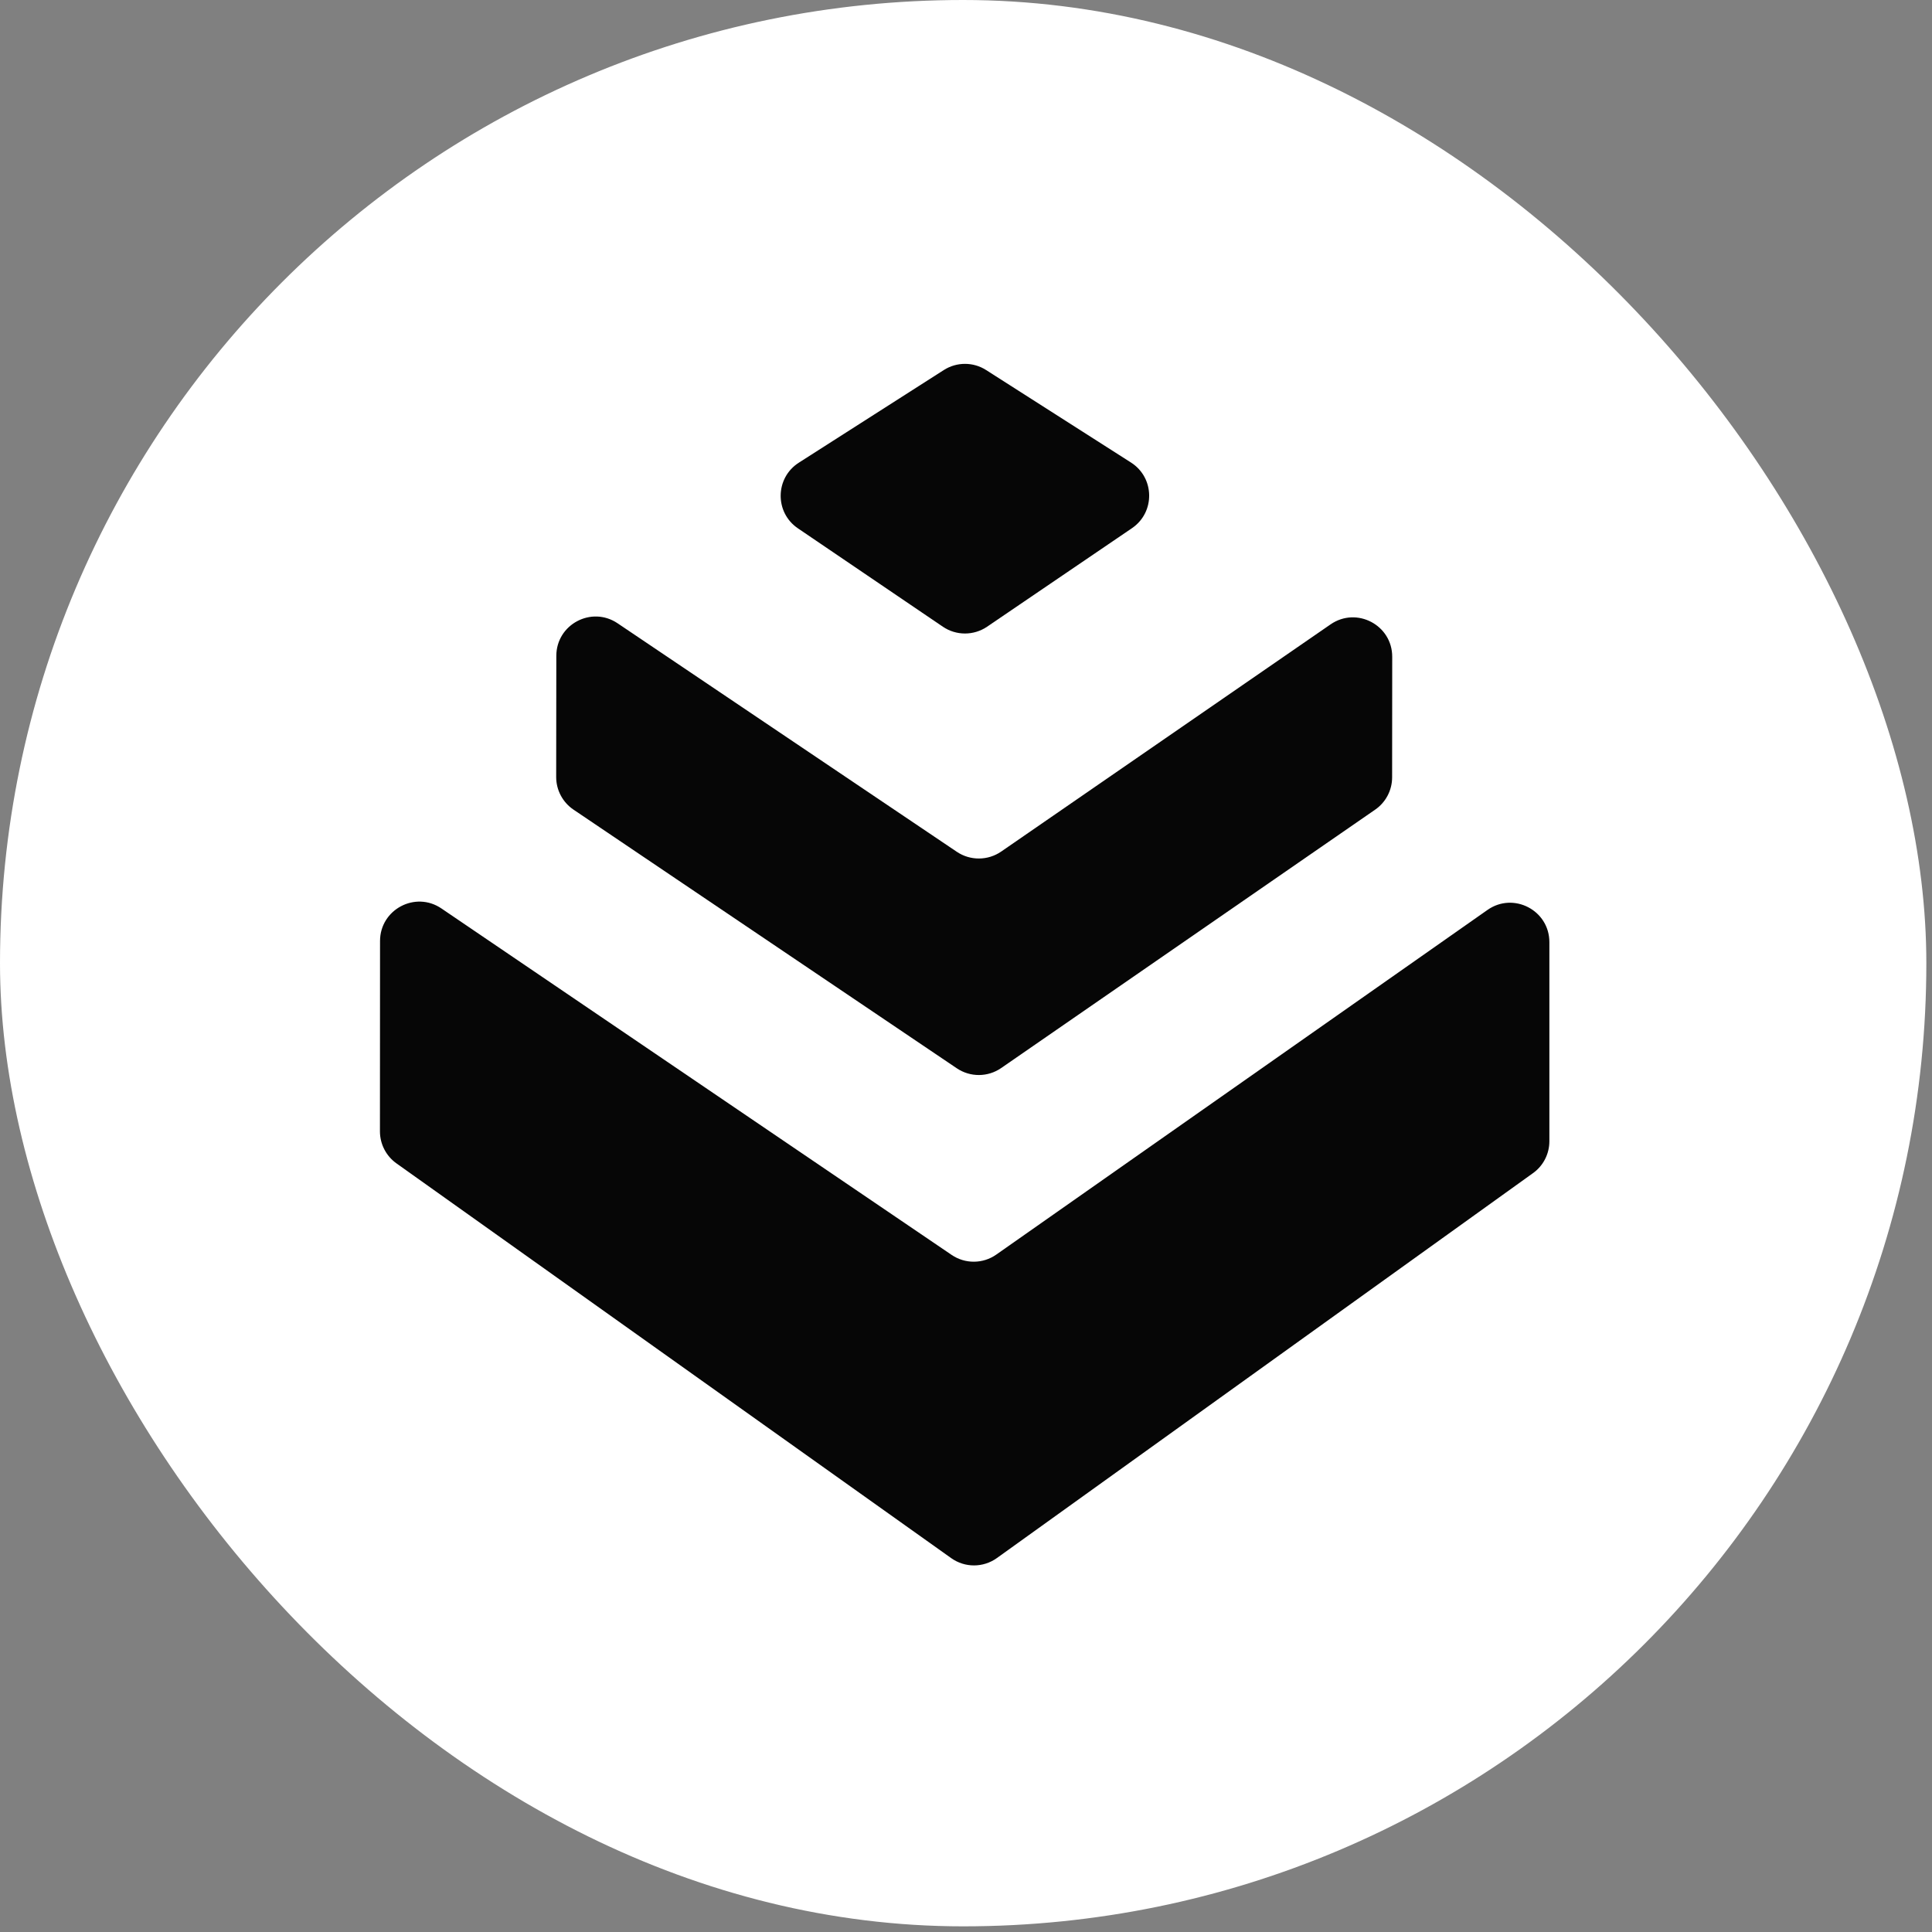
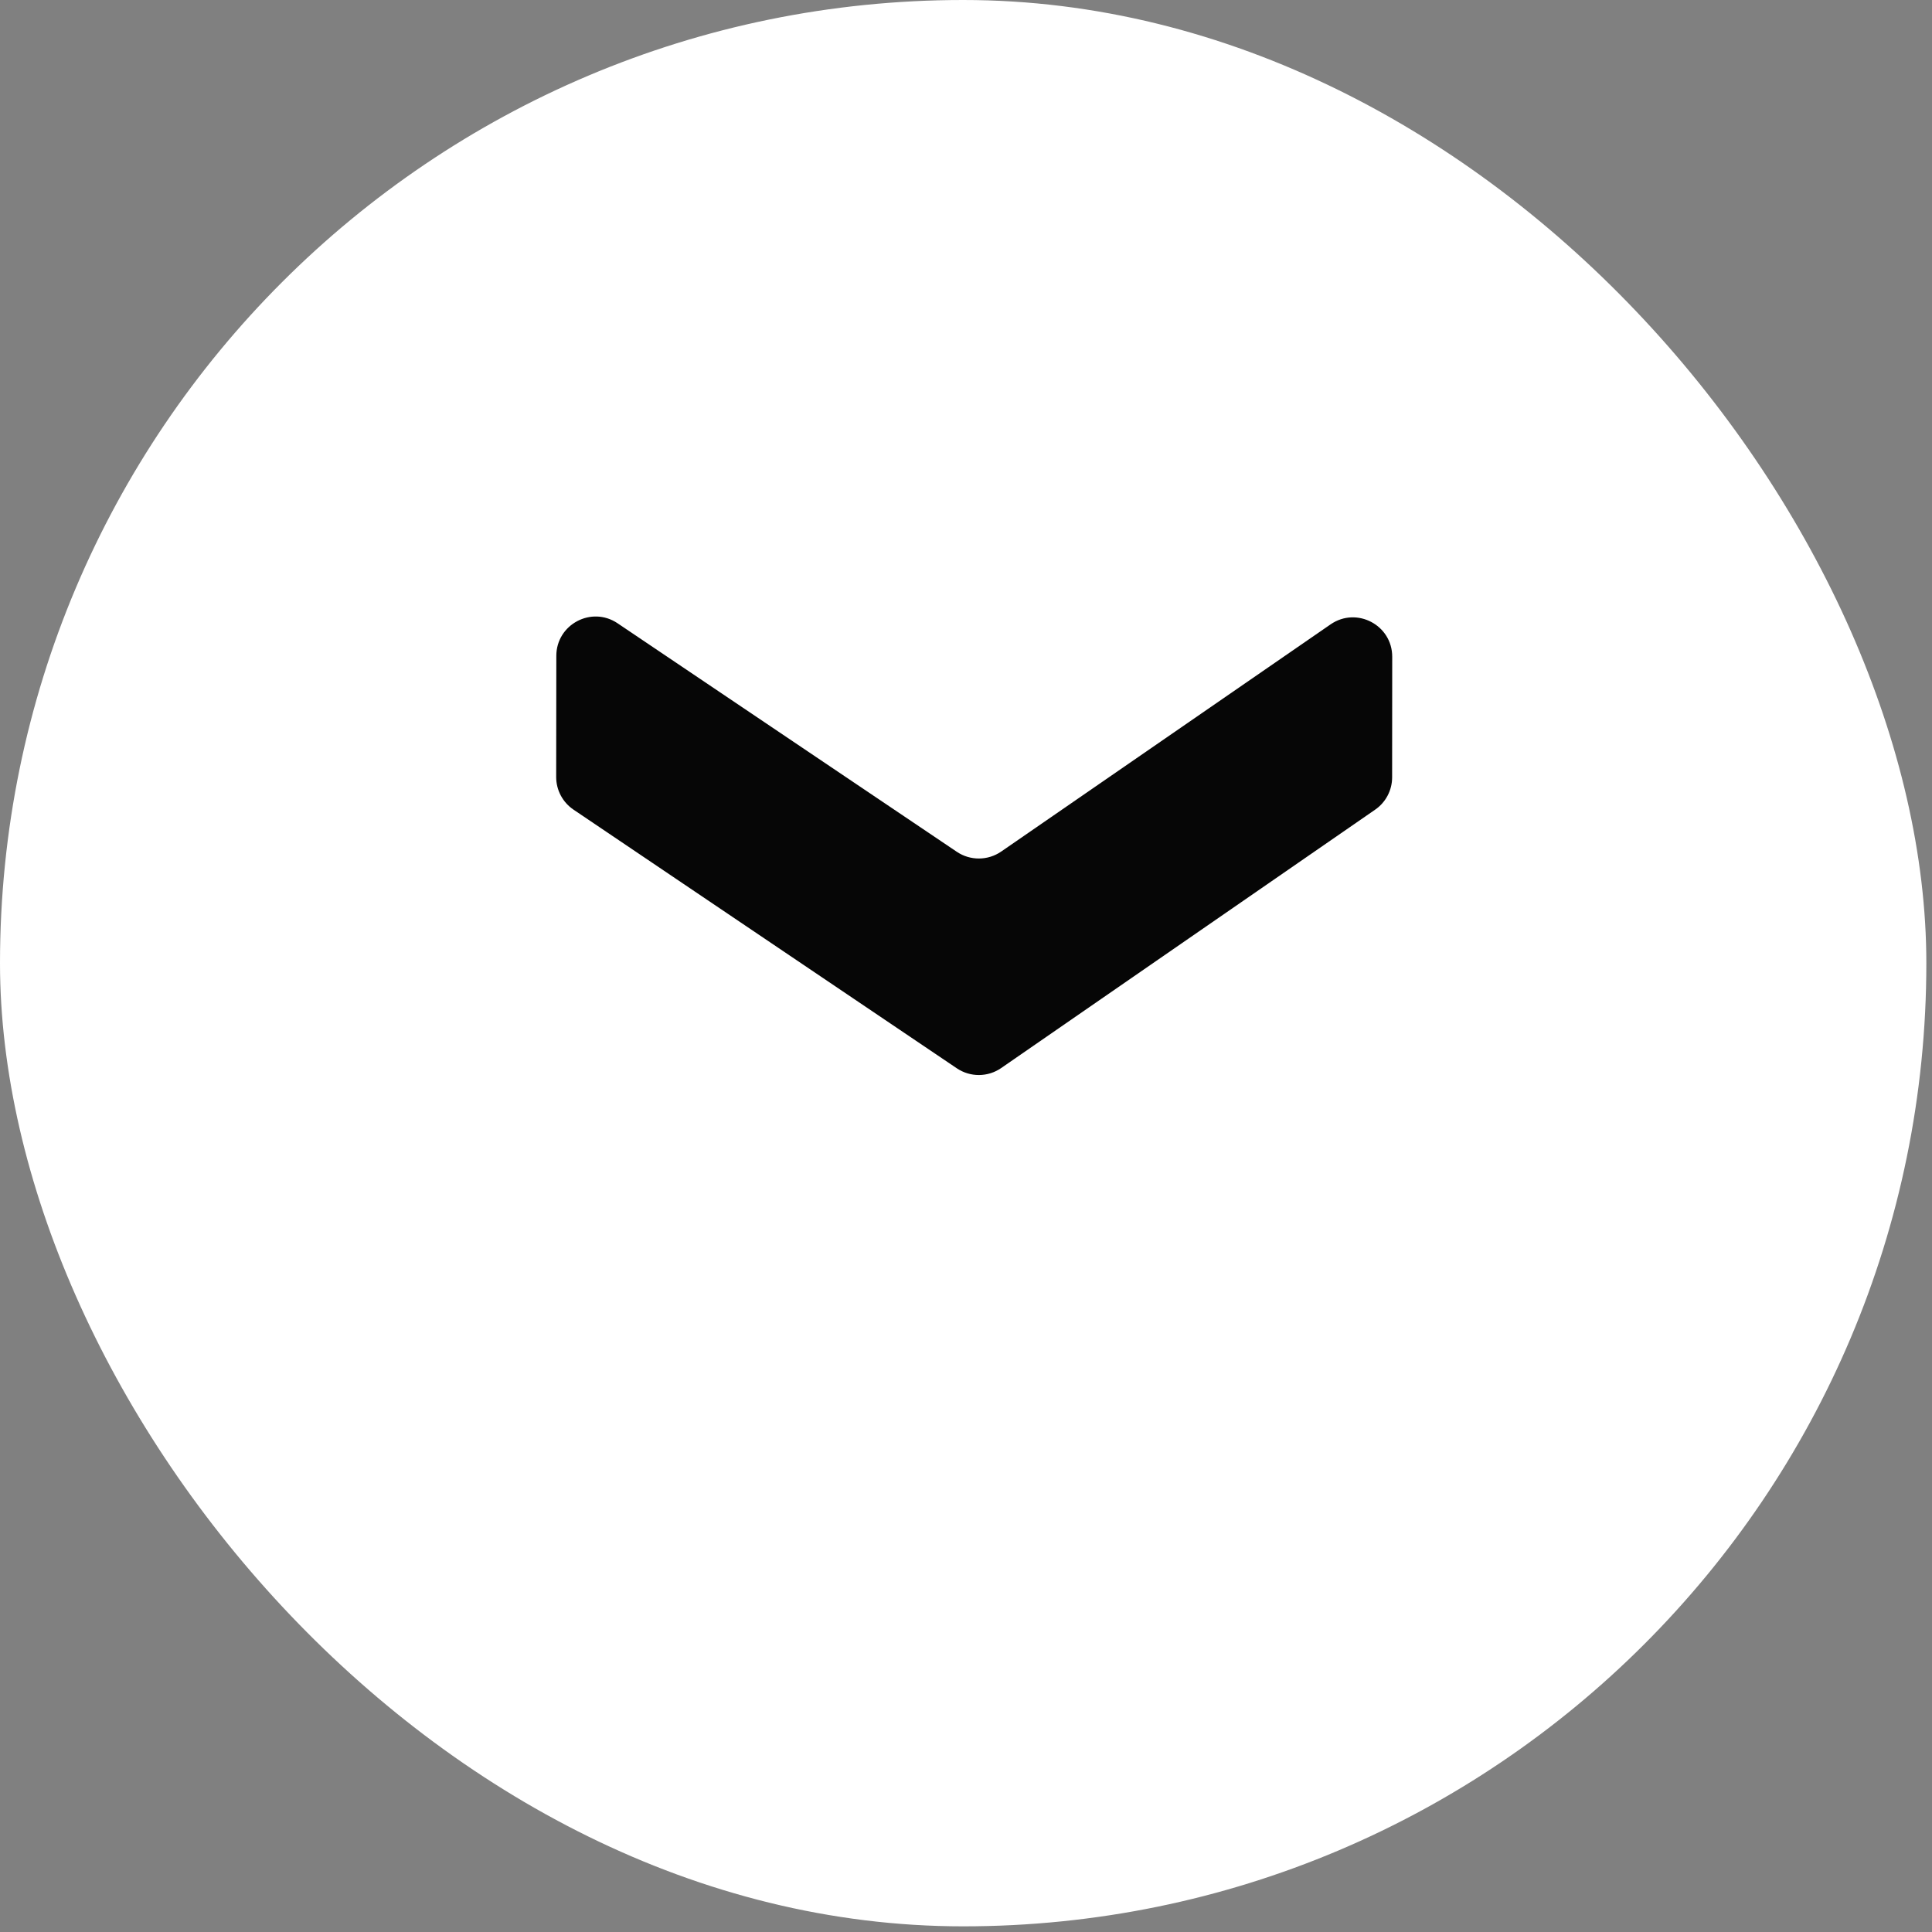
<svg xmlns="http://www.w3.org/2000/svg" width="41" height="41" viewBox="0 0 41 41" fill="none">
  <rect x="0" y="0" width="41" height="41" fill="#808080" stroke="none" />
  <rect width="40.88" height="40.88" rx="20.44" fill="white" />
-   <path d="M20.029 7.853C20.303 7.678 20.654 7.678 20.927 7.853L24.002 9.816C24.507 10.139 24.517 10.872 24.022 11.209L20.947 13.3C20.664 13.492 20.292 13.492 20.009 13.3L16.933 11.212C16.437 10.876 16.447 10.142 16.952 9.819L20.029 7.853Z" fill="#060606" />
  <path d="M20.306 18.077C20.59 18.268 20.963 18.266 21.246 18.072L28.237 13.25C28.791 12.868 29.546 13.265 29.545 13.938L29.543 16.497C29.543 16.77 29.408 17.027 29.183 17.182L21.246 22.666C20.963 22.861 20.59 22.863 20.305 22.671L12.171 17.182C11.941 17.027 11.803 16.767 11.803 16.49L11.806 13.918C11.807 13.25 12.553 12.854 13.106 13.227L20.306 18.077Z" fill="#060606" />
-   <path d="M20.195 26.631C20.482 26.826 20.86 26.823 21.143 26.624L31.567 19.31C32.119 18.922 32.88 19.318 32.88 19.993L32.88 24.219C32.88 24.488 32.751 24.74 32.532 24.896L21.156 33.064C20.866 33.272 20.477 33.273 20.186 33.066L8.414 24.689C8.194 24.533 8.063 24.279 8.063 24.009L8.065 19.969C8.066 19.299 8.815 18.903 9.368 19.279L20.195 26.631Z" fill="#060606" />
</svg>